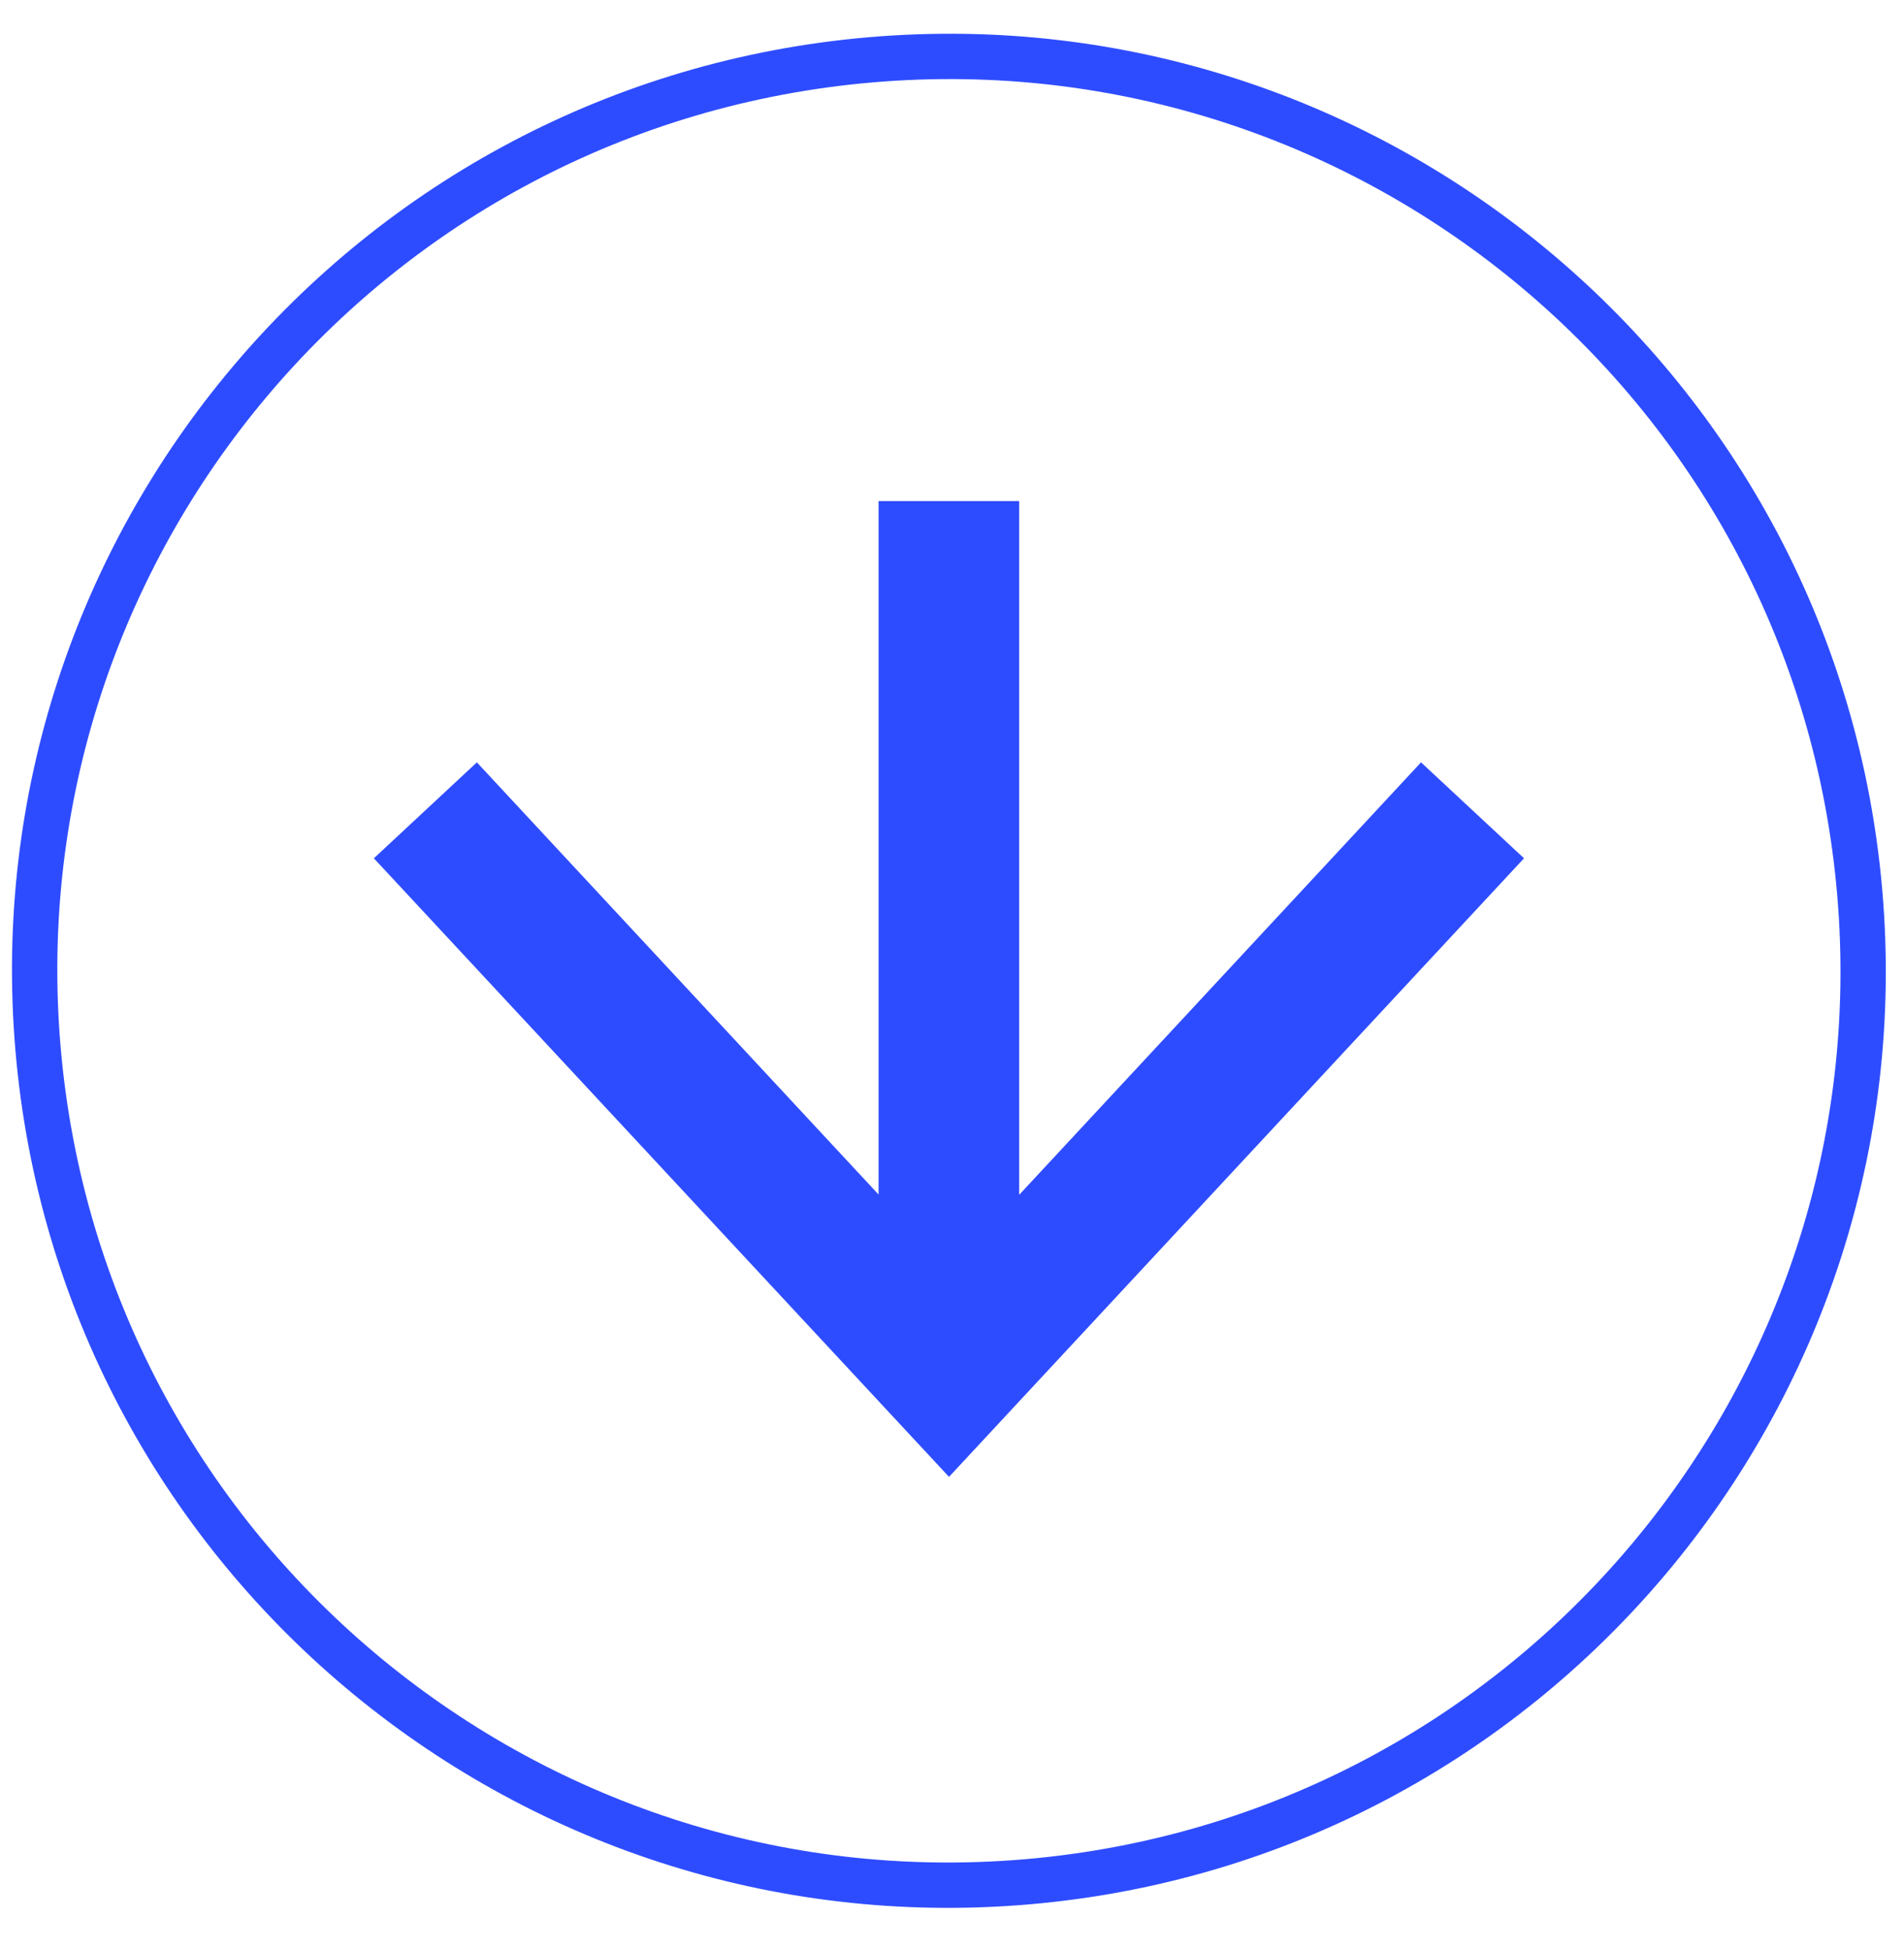
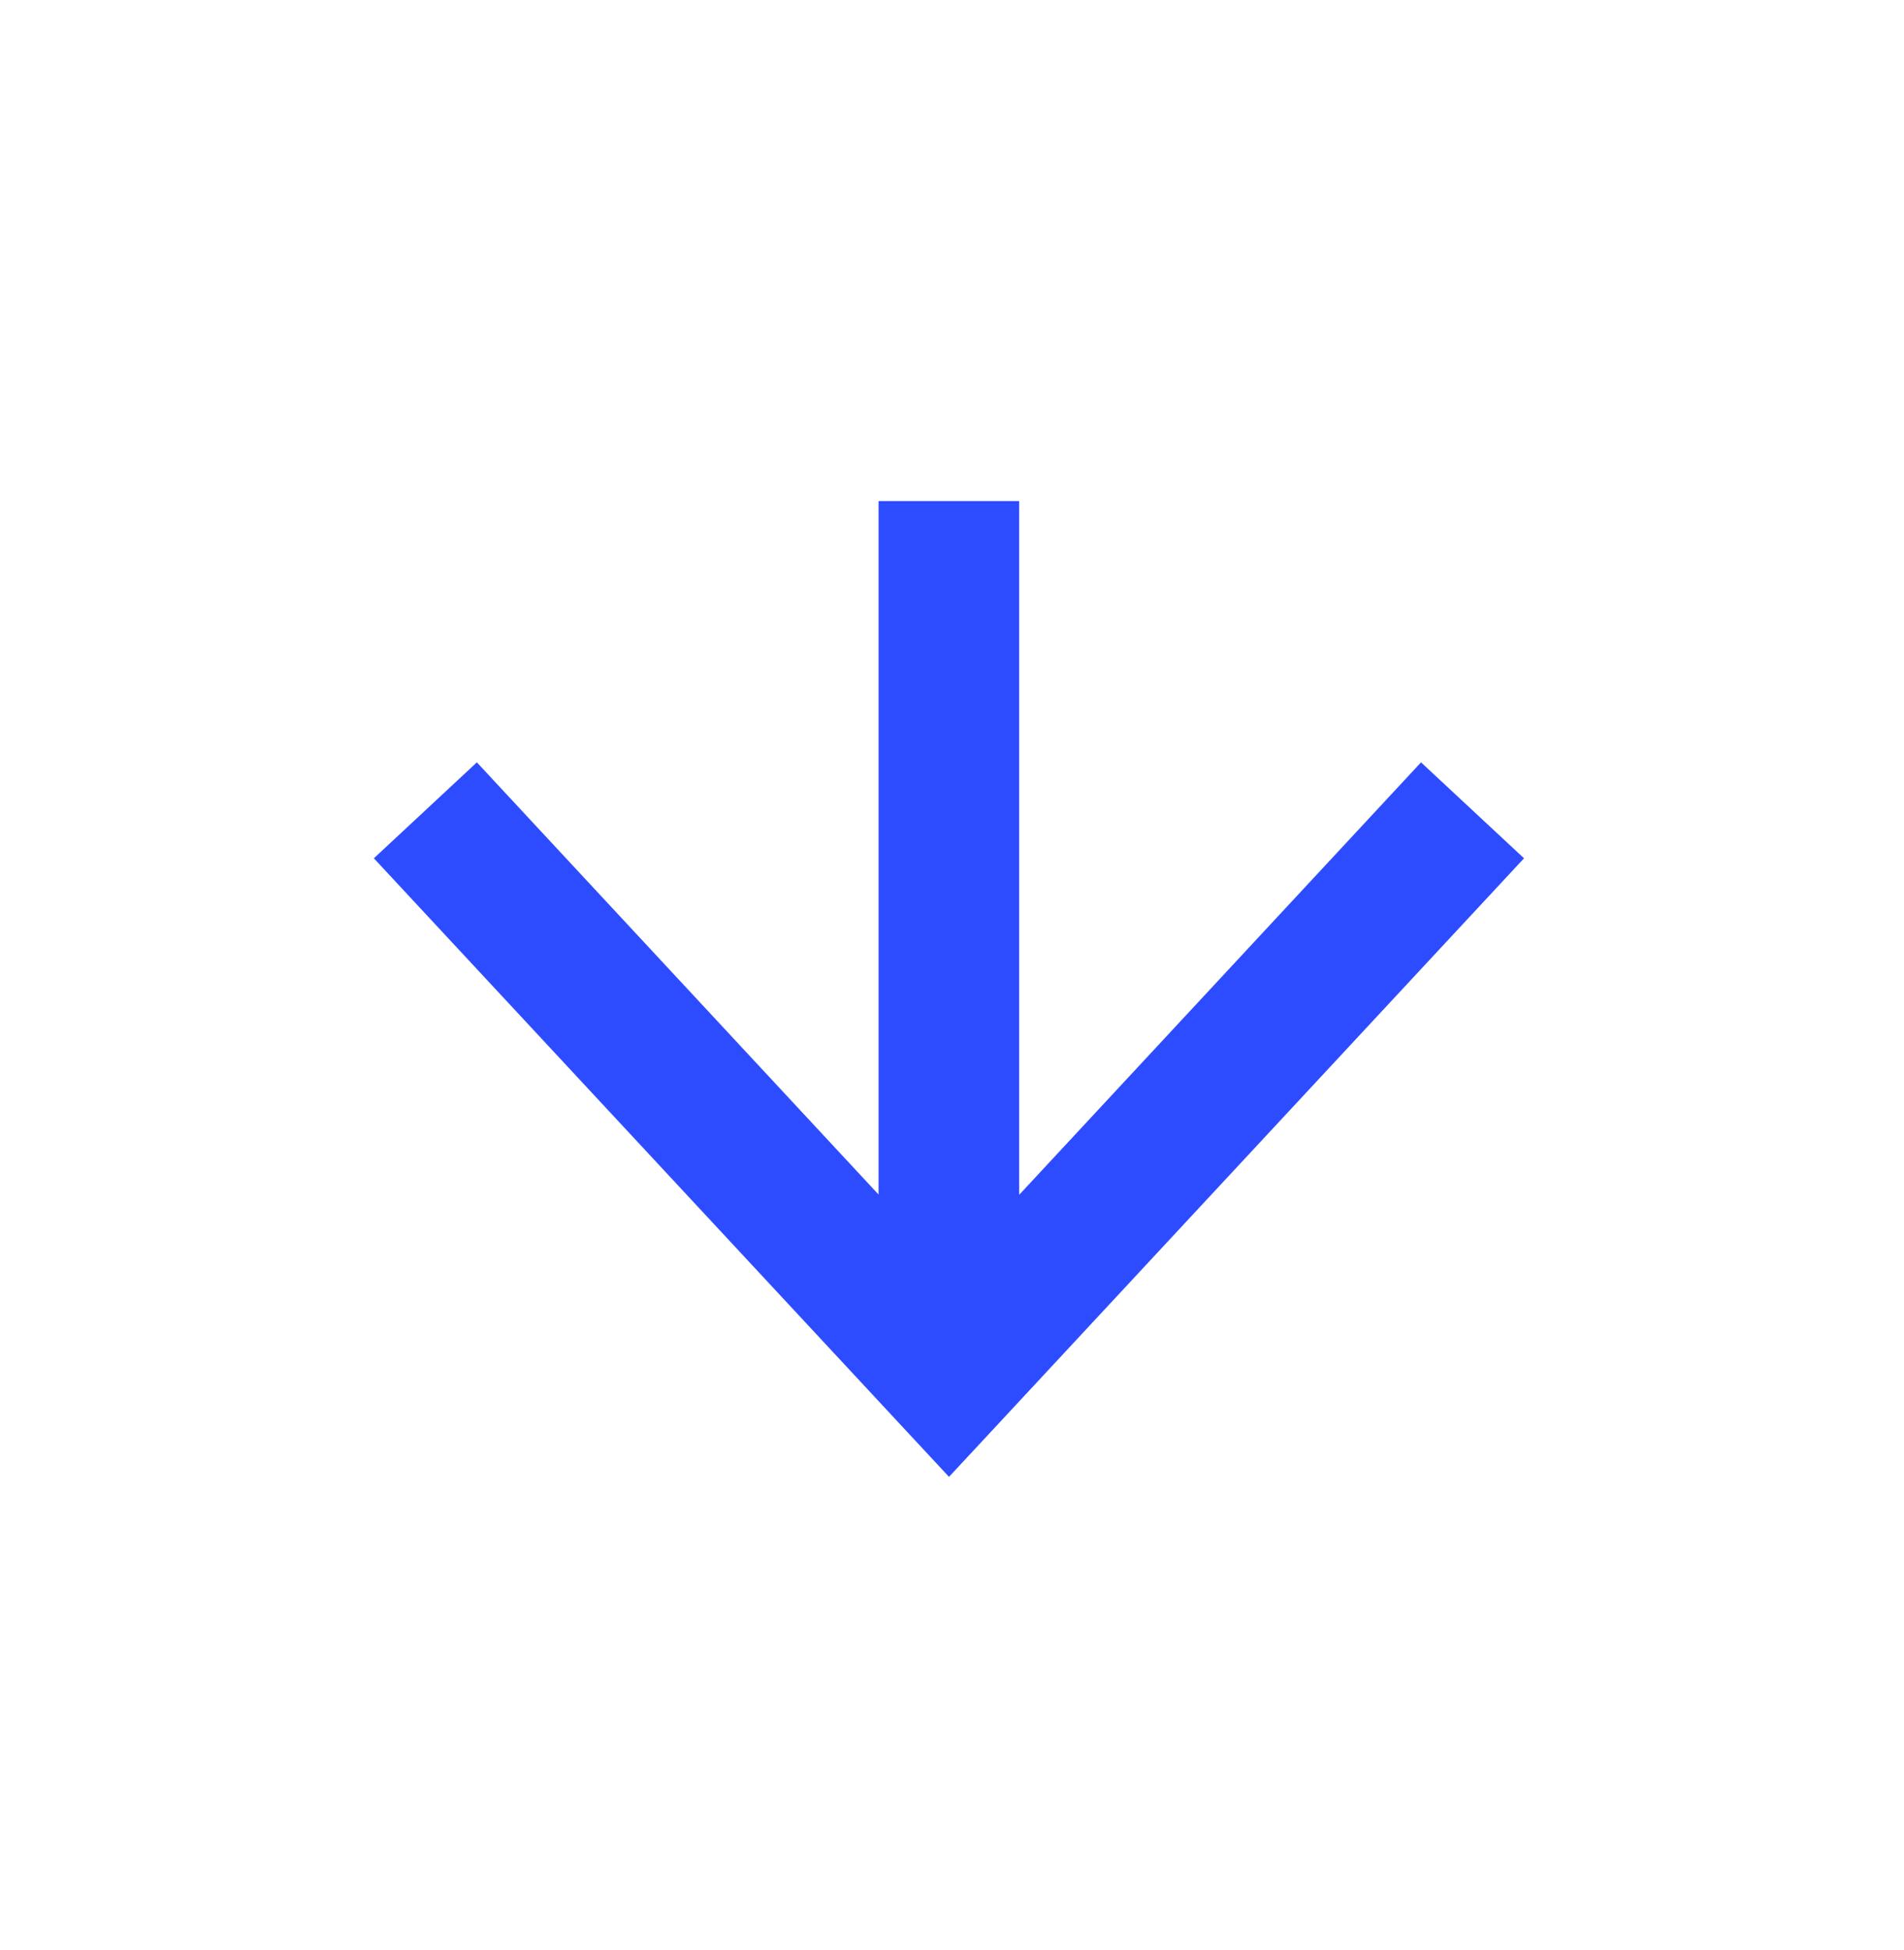
<svg xmlns="http://www.w3.org/2000/svg" width="42" height="43" viewBox="0 0 42 43" fill="none">
-   <path d="M22.653 41.504C11.556 42.454 1.79 34.23 0.839 23.133C-0.112 12.036 8.113 2.269 19.21 1.319C30.307 0.368 40.073 8.593 41.024 19.69C41.975 30.786 33.75 40.553 22.653 41.504Z" stroke="#2E4CFF" />
  <path d="M33.618 18.93L31.346 16.814L22.482 26.352V11.051H19.38V26.346L10.519 16.814L8.247 18.93L20.934 32.573L33.618 18.93Z" fill="#2E4CFF" />
</svg>